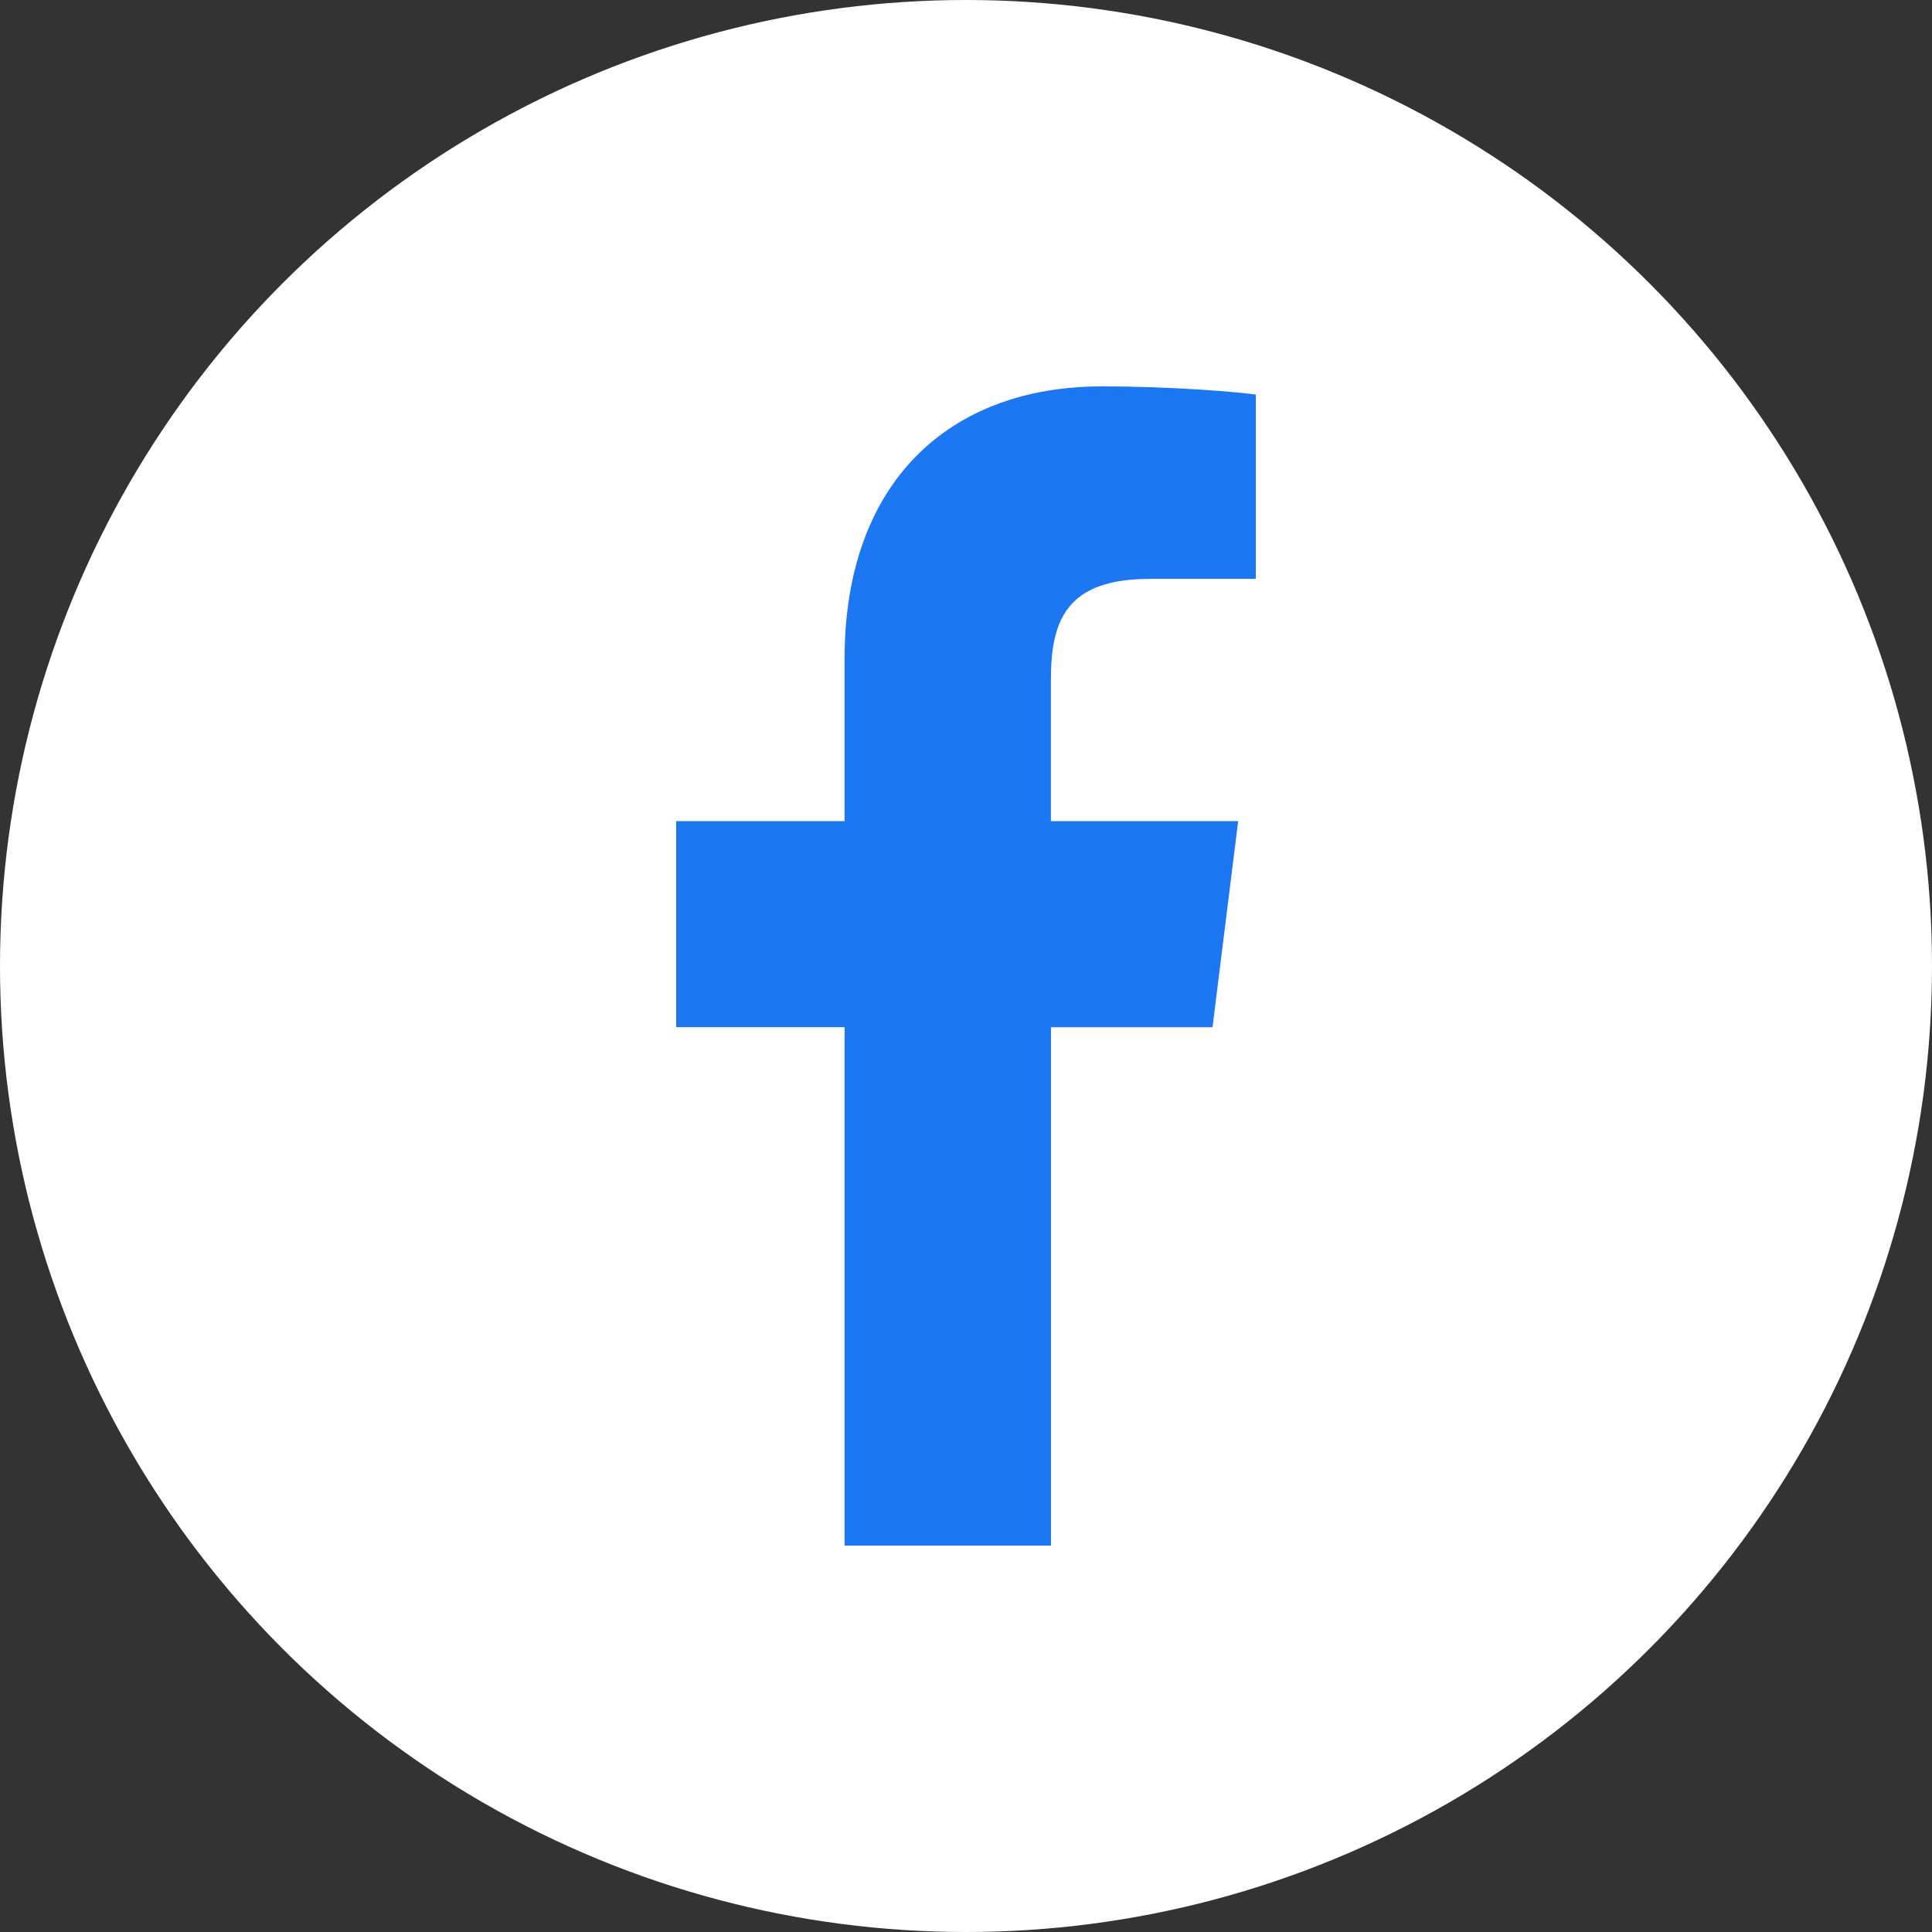
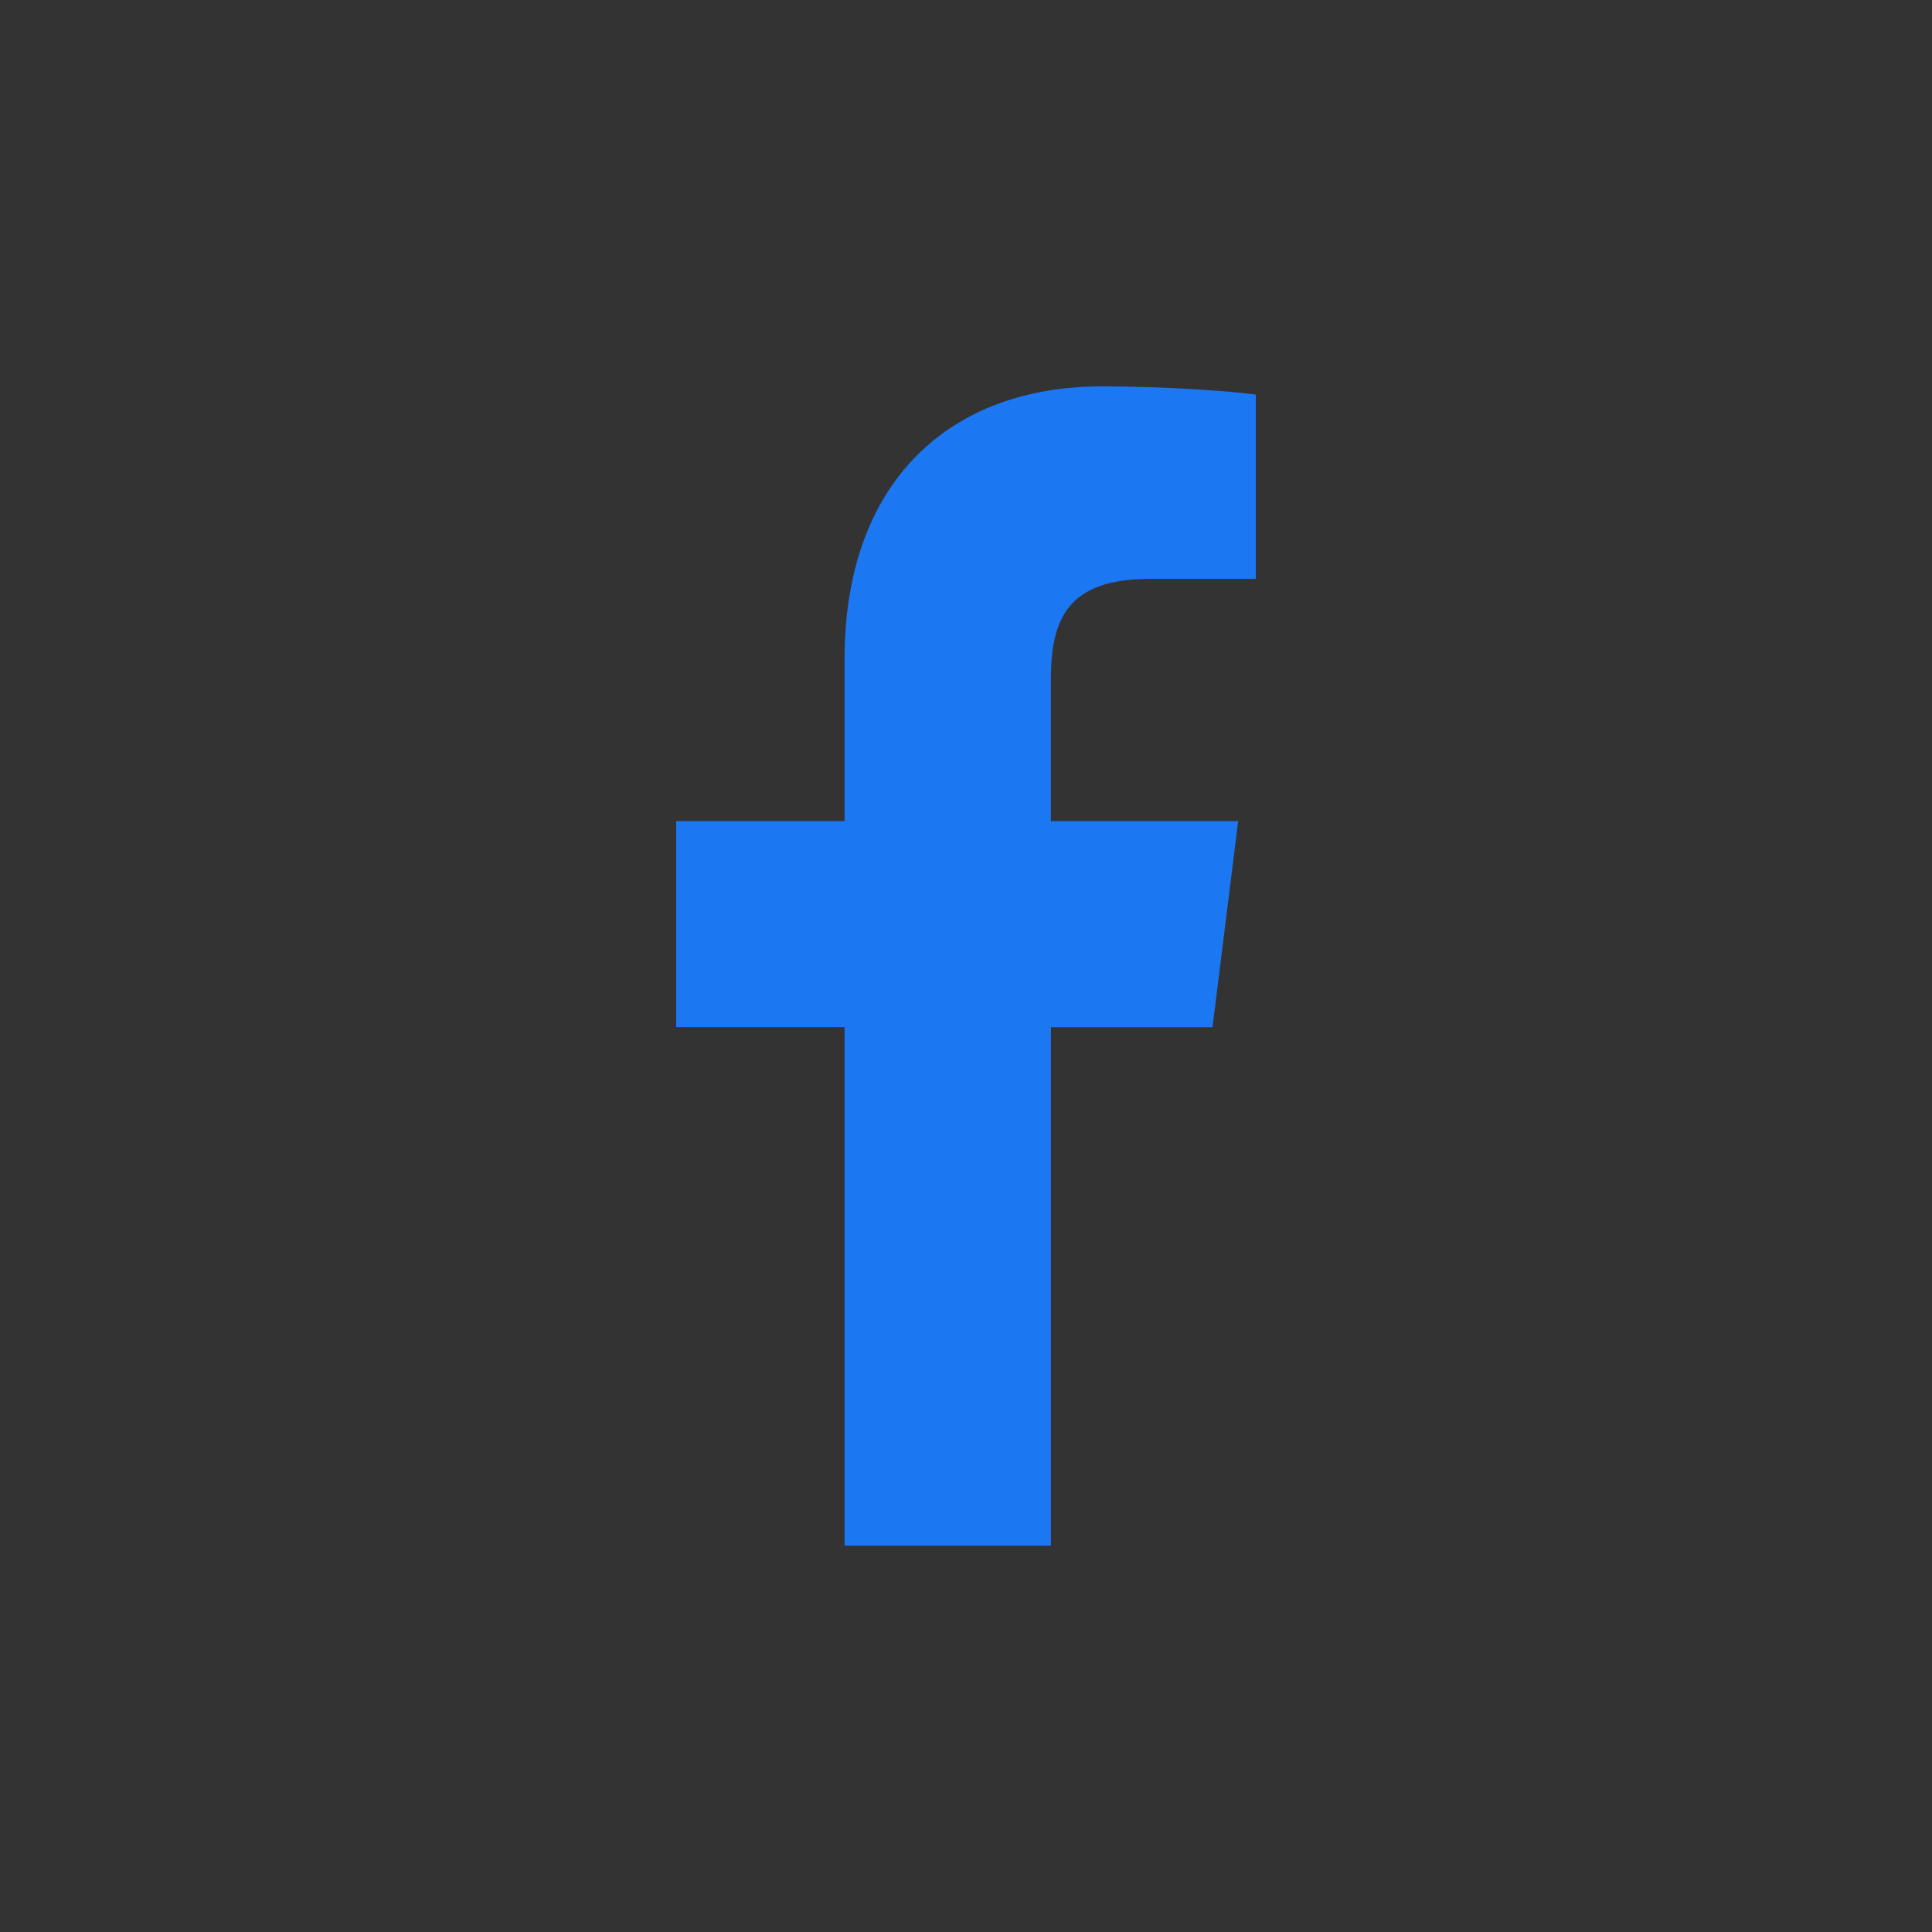
<svg xmlns="http://www.w3.org/2000/svg" width="40" height="40" viewBox="0 0 40 40">
  <rect x="0" y="0" width="40" height="40" fill="#333333" stroke="none" />
  <g fill="none" fill-rule="evenodd">
-     <circle cx="20" cy="20" r="20" fill="#FFF" />
    <path fill="#1C77F3" fill-rule="nonzero" d="M23.81 11.985H26V8.169C25.622 8.117 24.322 8 22.808 8c-3.158 0-5.322 1.987-5.322 5.639V17H14v4.266h3.486V32h4.273V21.267h3.345l.531-4.266h-3.877v-2.939c.001-1.233.333-2.077 2.051-2.077z" />
  </g>
</svg>